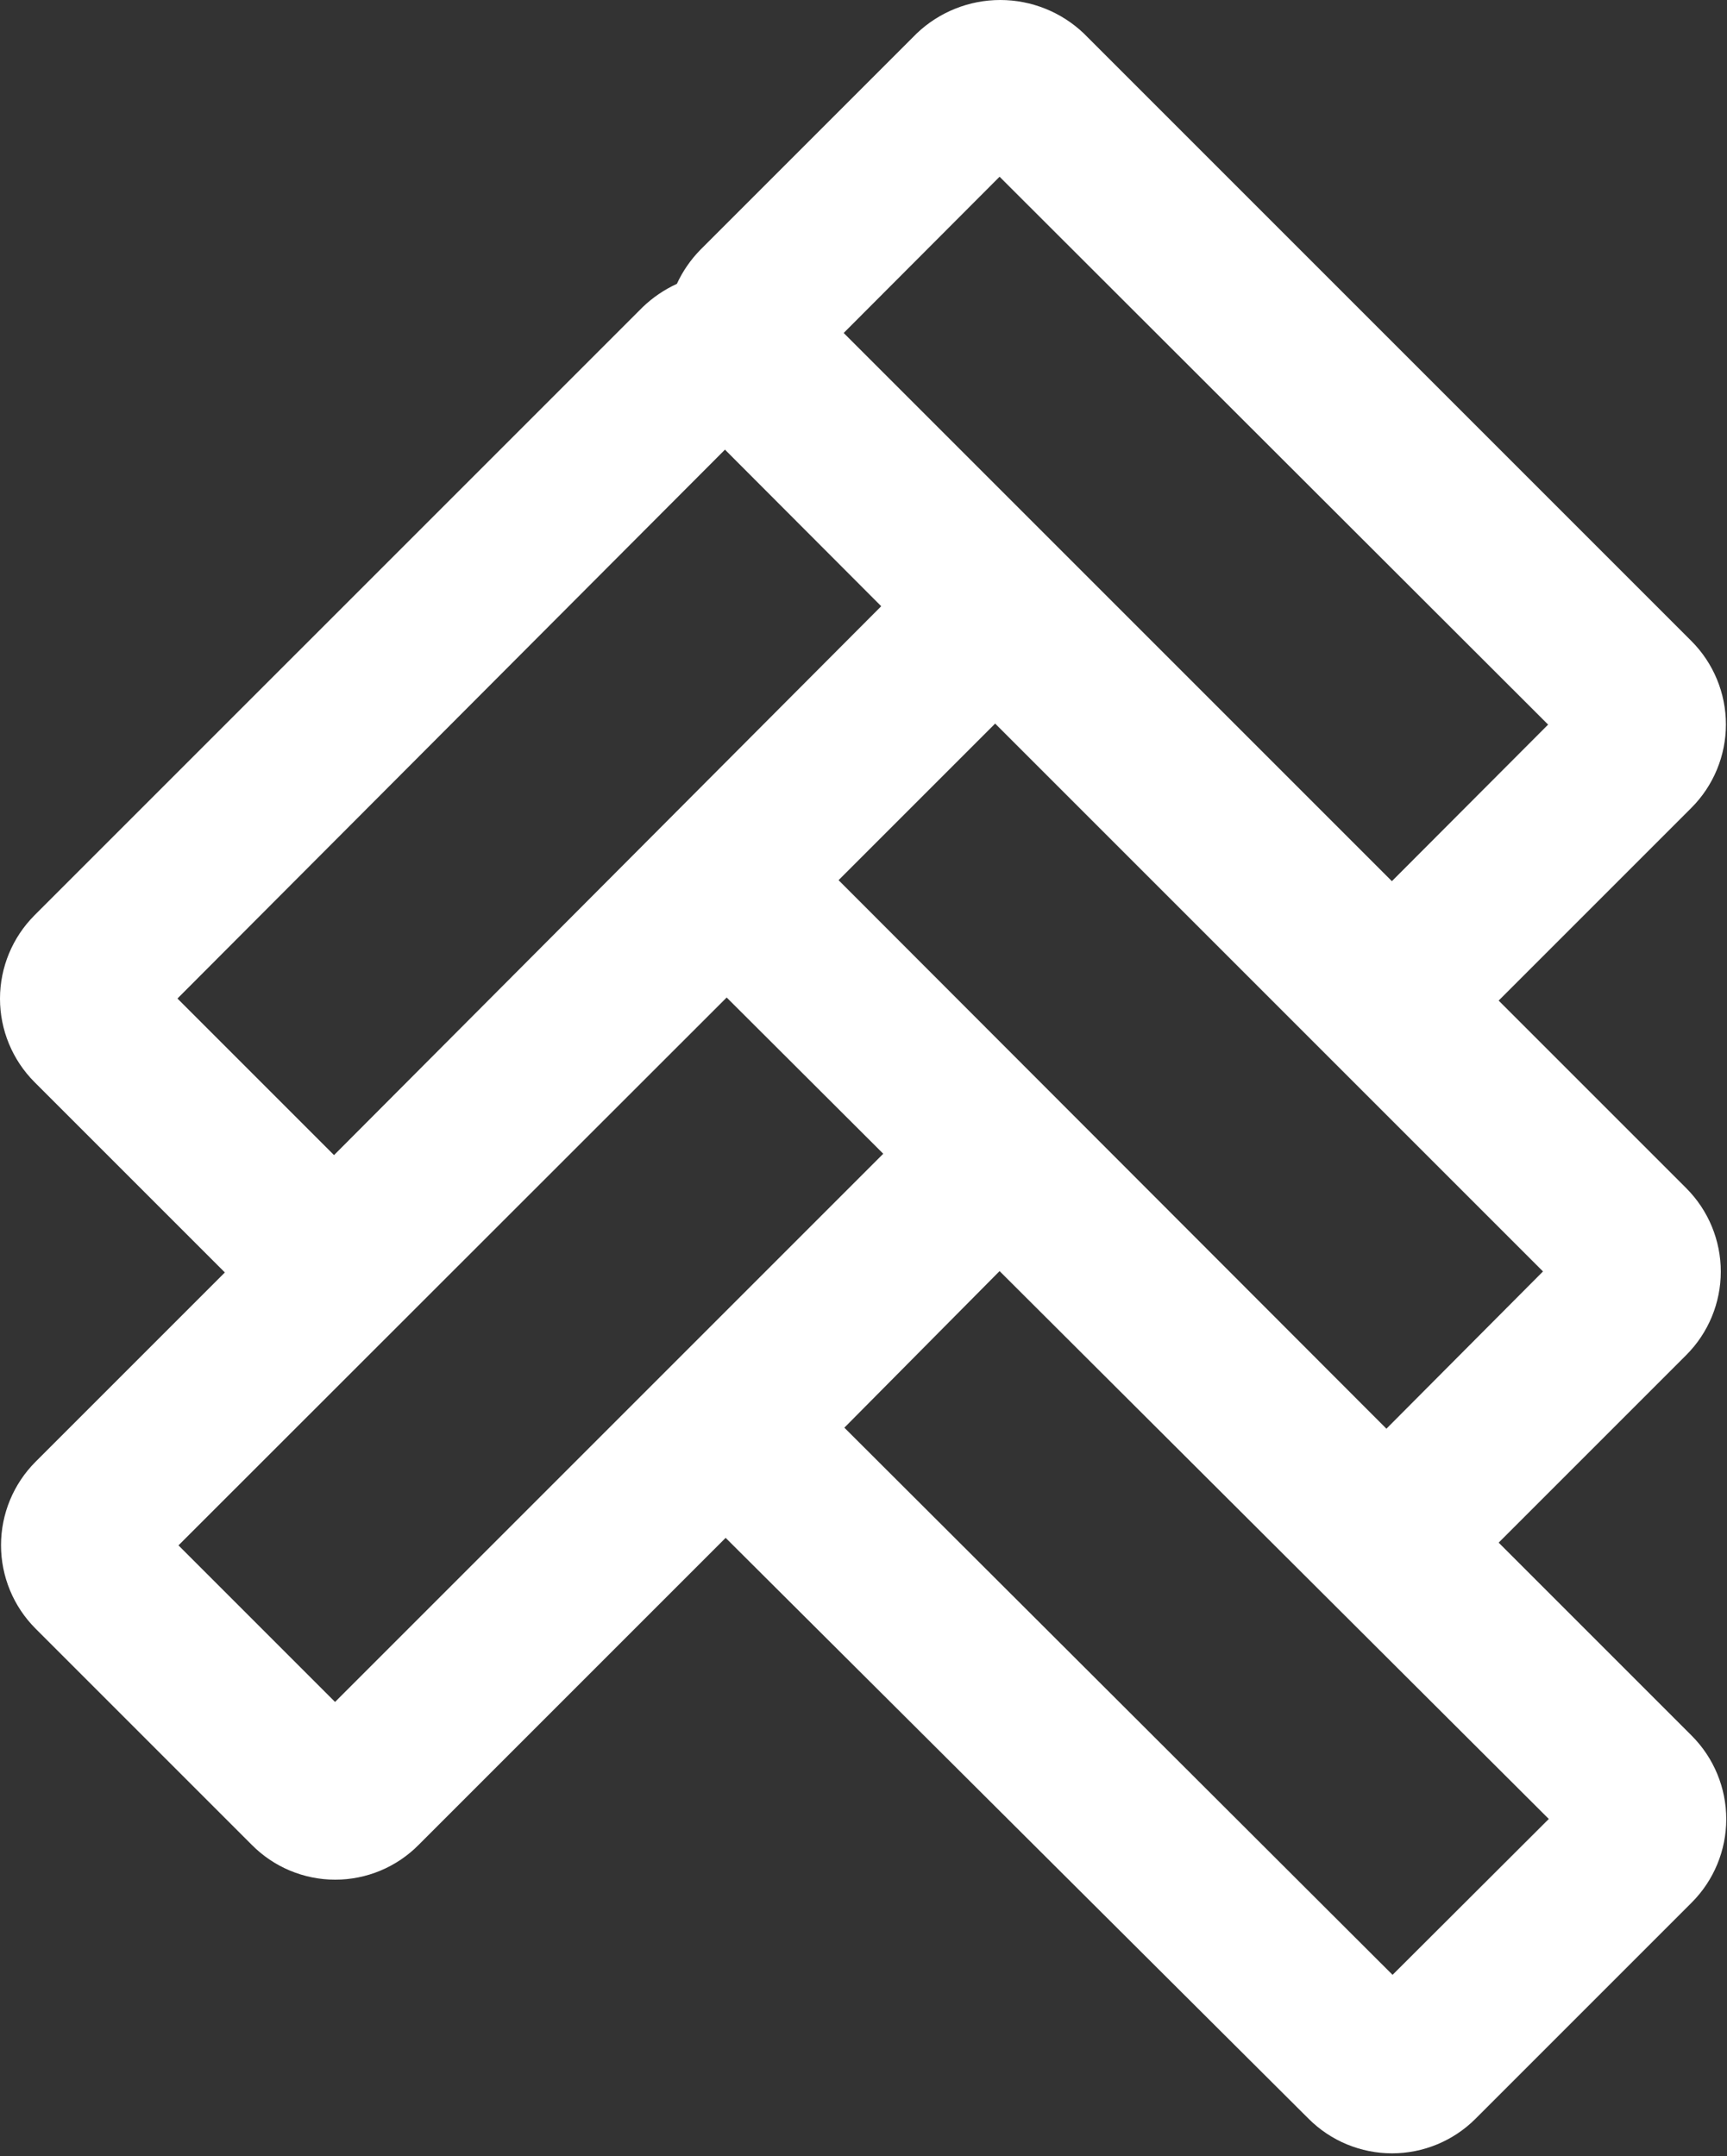
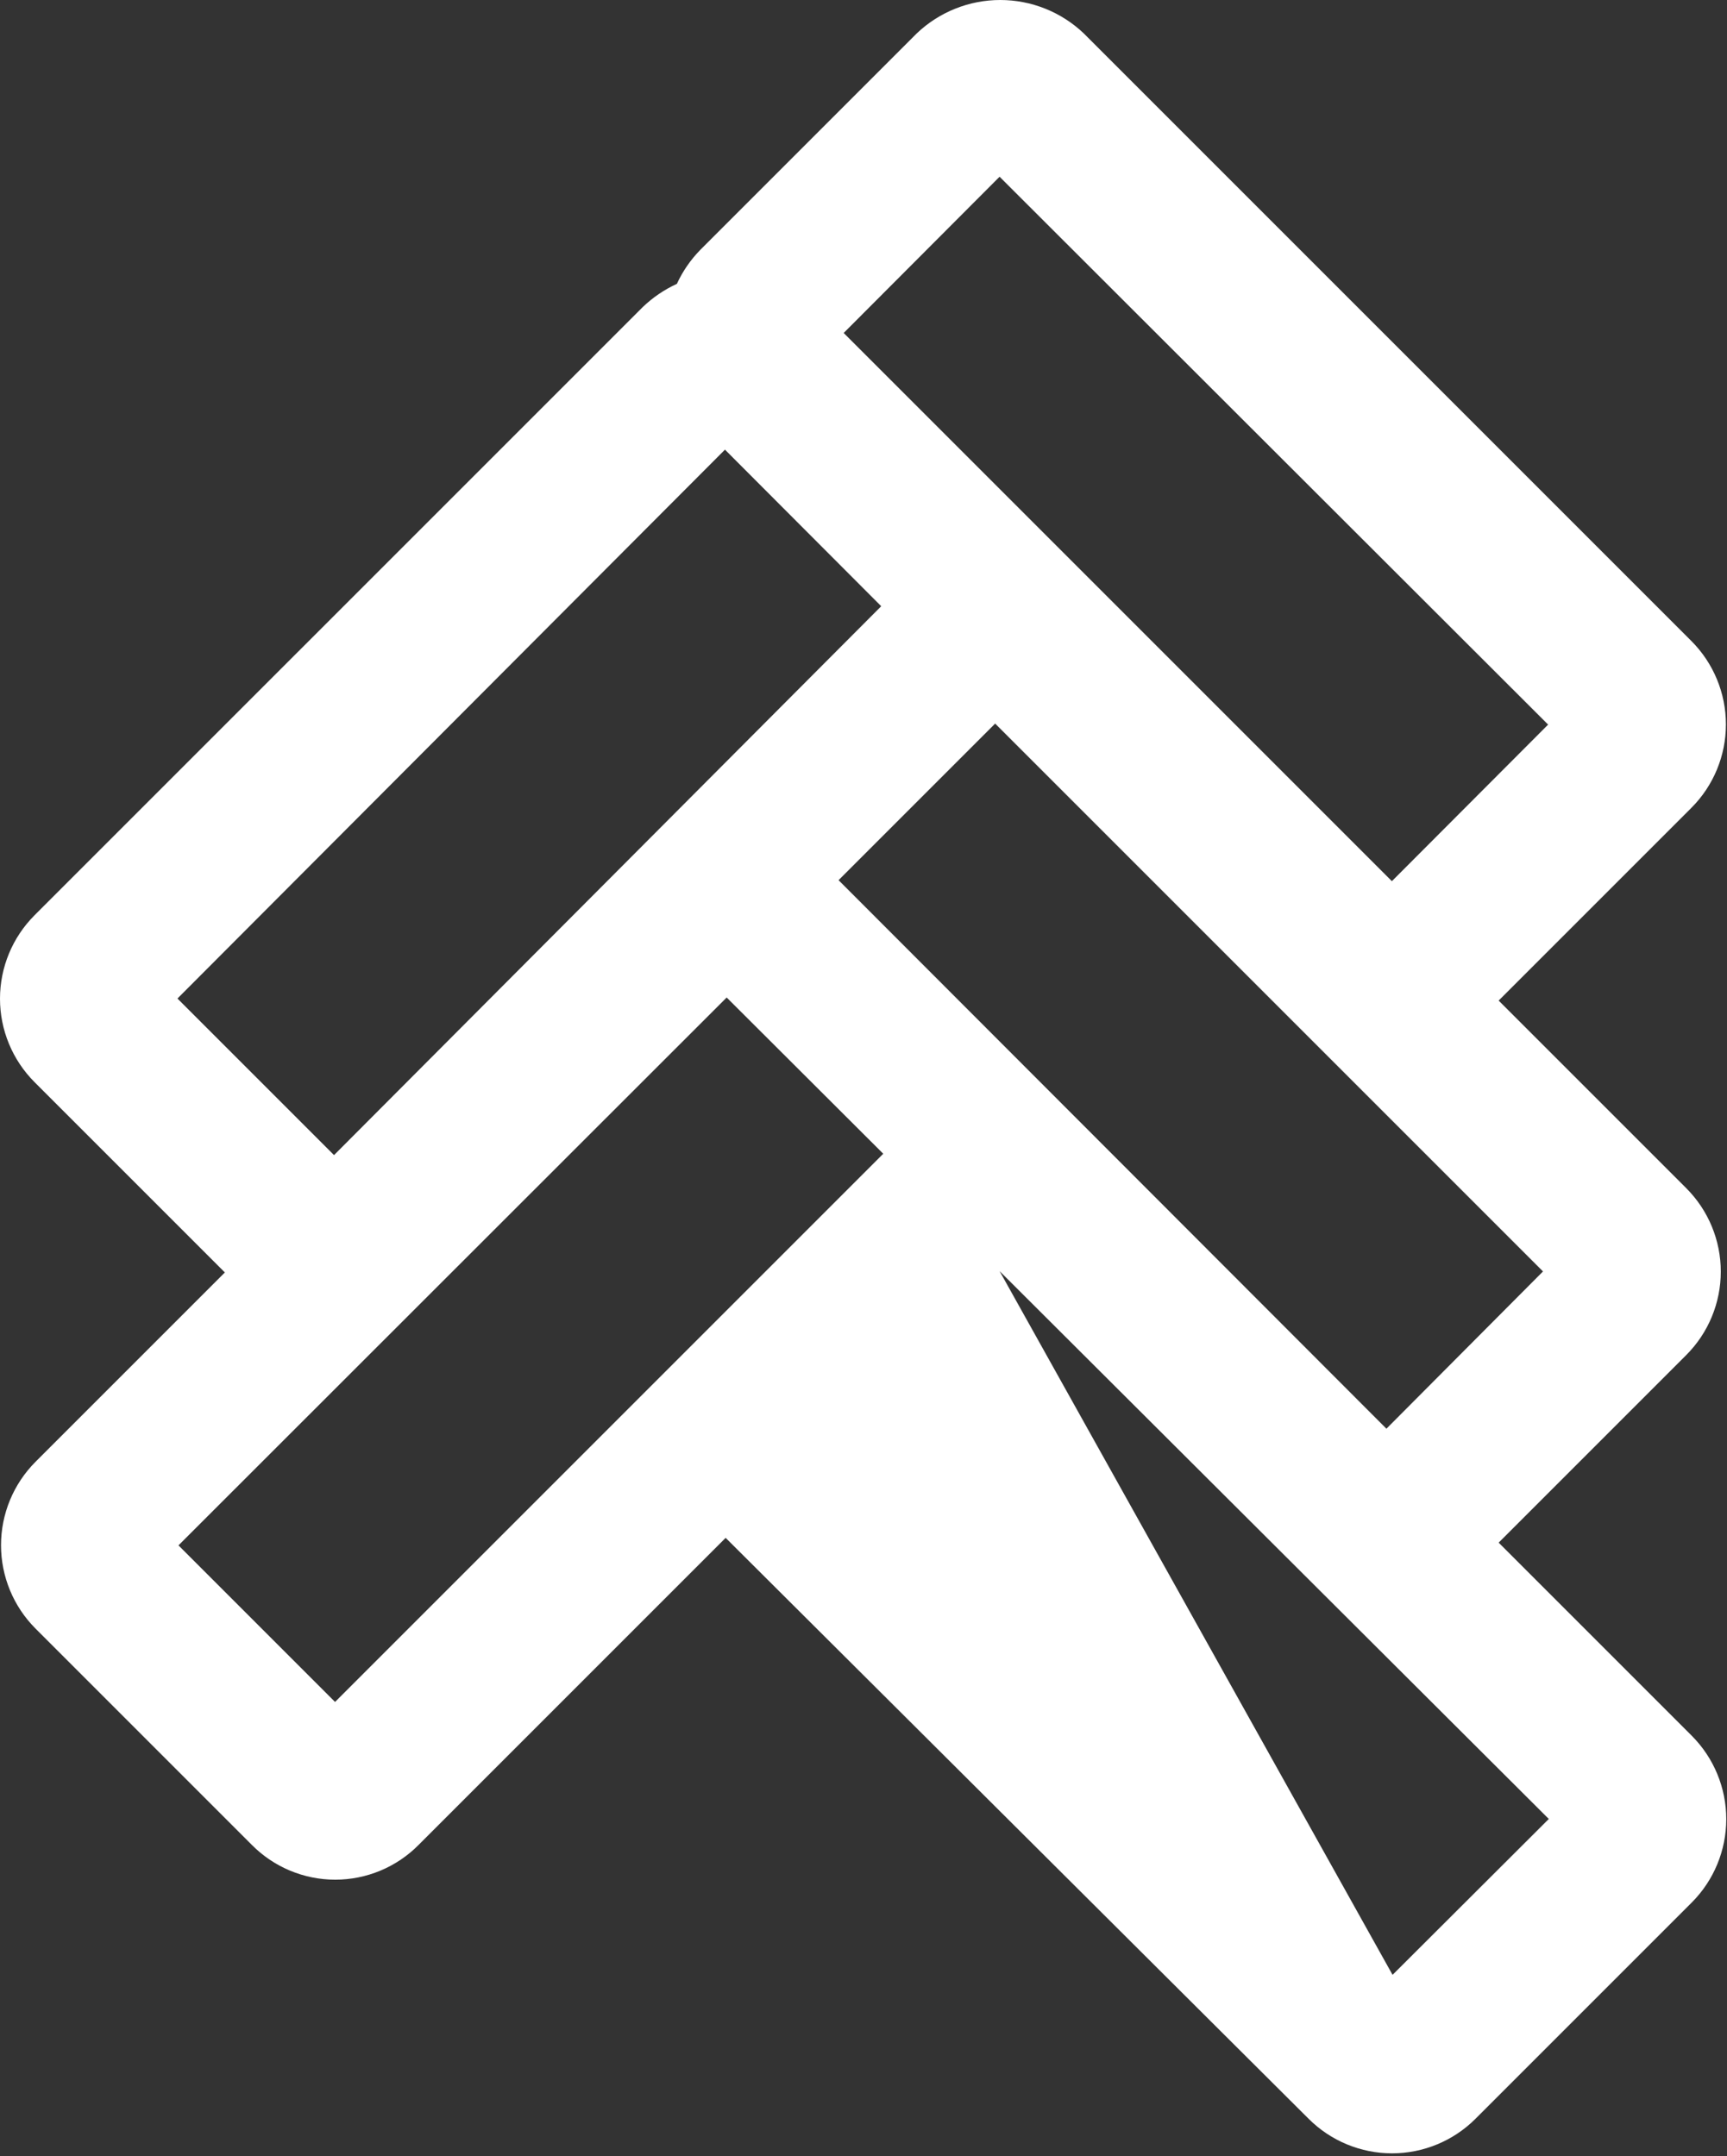
<svg xmlns="http://www.w3.org/2000/svg" width="483" height="603" viewBox="0 0 483 603" fill="none">
  <rect x="0" y="0" width="483" height="603" fill="#333333" stroke="none" />
-   <path d="M473.137 485.436L419.137 431.436L471.611 378.963C477.792 372.773 481.264 364.384 481.264 355.636C481.264 346.888 477.792 338.499 471.611 332.309L419.137 279.836L473.042 225.931C479.223 219.742 482.695 211.352 482.695 202.604C482.695 193.857 479.223 185.467 473.042 179.277L303.123 9.359C296.824 3.351 288.453 0 279.749 0C271.044 0 262.674 3.351 256.374 9.359L195.887 69.847C193.162 72.626 190.935 75.853 189.304 79.387C185.784 81.003 182.559 83.195 179.763 85.875L9.653 255.984C3.472 262.174 0 270.563 0 279.311C0 288.058 3.472 296.448 9.653 302.638L62.89 355.875L9.94 408.825C3.758 415.014 0.286 423.404 0.286 432.152C0.286 440.899 3.758 449.289 9.94 455.479L70.427 515.966C73.479 519.05 77.112 521.498 81.116 523.168C85.12 524.839 89.416 525.699 93.754 525.699C98.093 525.699 102.388 524.839 106.392 523.168C110.396 521.498 114.029 519.05 117.081 515.966L202.947 430.101L365.996 592.577C372.185 598.759 380.575 602.231 389.323 602.231C398.07 602.231 406.46 598.759 412.65 592.577L473.137 532.09C479.319 525.9 482.791 517.511 482.791 508.763C482.791 500.016 479.319 491.626 473.137 485.436V485.436ZM387.749 399.571L234.526 246.157L278.318 202.366L431.54 355.588L387.749 399.571ZM279.558 49.429L432.971 202.652L389.275 246.444L235.957 93.126L279.558 49.429ZM202.756 125.755L246.452 169.546L93.42 323.055L49.629 279.263L202.756 125.755ZM93.706 475.991L49.915 432.2L203.233 278.977L247.024 322.673L93.706 475.991ZM389.466 552.316L236.148 399.284L279.558 355.493L433.162 508.715L389.466 552.316Z" fill="white" />
+   <path d="M473.137 485.436L419.137 431.436L471.611 378.963C477.792 372.773 481.264 364.384 481.264 355.636C481.264 346.888 477.792 338.499 471.611 332.309L419.137 279.836L473.042 225.931C479.223 219.742 482.695 211.352 482.695 202.604C482.695 193.857 479.223 185.467 473.042 179.277L303.123 9.359C296.824 3.351 288.453 0 279.749 0C271.044 0 262.674 3.351 256.374 9.359L195.887 69.847C193.162 72.626 190.935 75.853 189.304 79.387C185.784 81.003 182.559 83.195 179.763 85.875L9.653 255.984C3.472 262.174 0 270.563 0 279.311C0 288.058 3.472 296.448 9.653 302.638L62.89 355.875L9.94 408.825C3.758 415.014 0.286 423.404 0.286 432.152C0.286 440.899 3.758 449.289 9.94 455.479L70.427 515.966C73.479 519.05 77.112 521.498 81.116 523.168C85.12 524.839 89.416 525.699 93.754 525.699C98.093 525.699 102.388 524.839 106.392 523.168C110.396 521.498 114.029 519.05 117.081 515.966L202.947 430.101L365.996 592.577C372.185 598.759 380.575 602.231 389.323 602.231C398.07 602.231 406.46 598.759 412.65 592.577L473.137 532.09C479.319 525.9 482.791 517.511 482.791 508.763C482.791 500.016 479.319 491.626 473.137 485.436V485.436ZM387.749 399.571L234.526 246.157L278.318 202.366L431.54 355.588L387.749 399.571ZM279.558 49.429L432.971 202.652L389.275 246.444L235.957 93.126L279.558 49.429ZM202.756 125.755L246.452 169.546L93.42 323.055L49.629 279.263L202.756 125.755ZM93.706 475.991L49.915 432.2L203.233 278.977L247.024 322.673L93.706 475.991ZM389.466 552.316L279.558 355.493L433.162 508.715L389.466 552.316Z" fill="white" />
</svg>